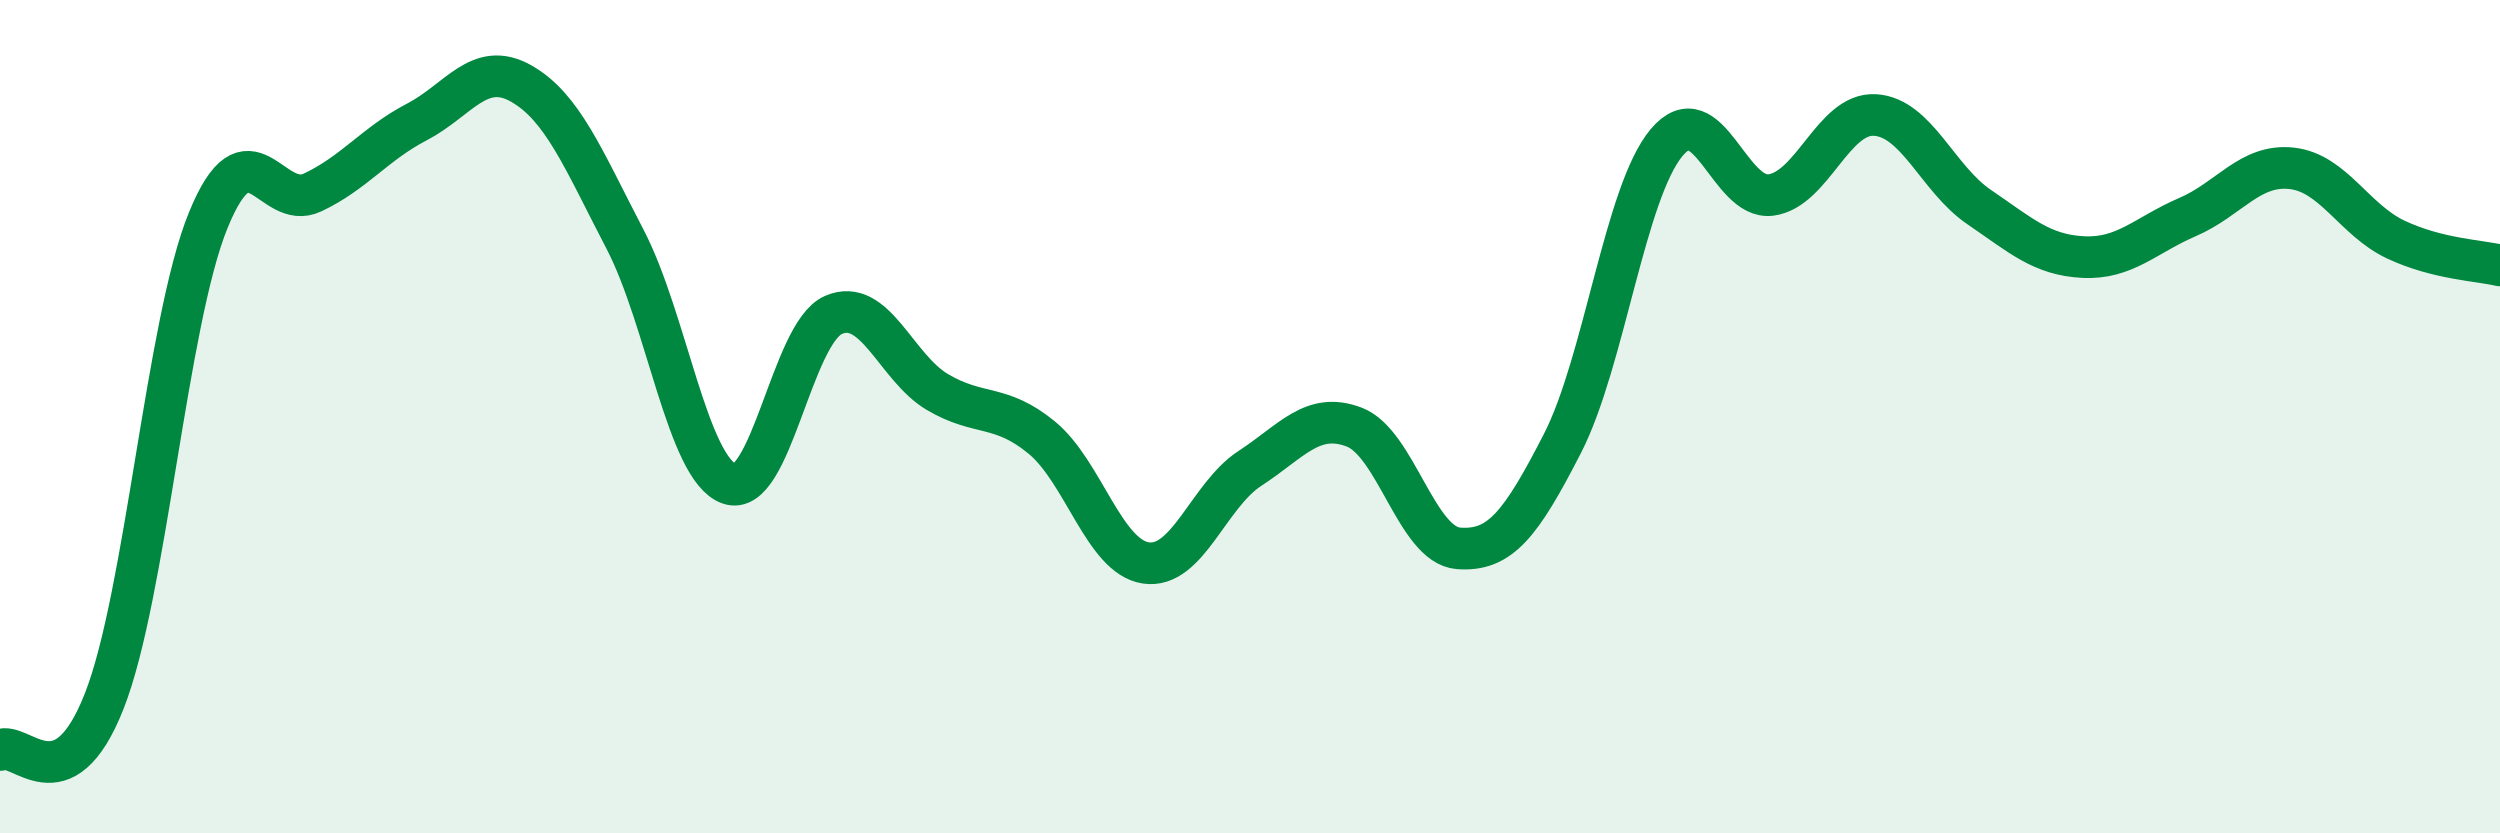
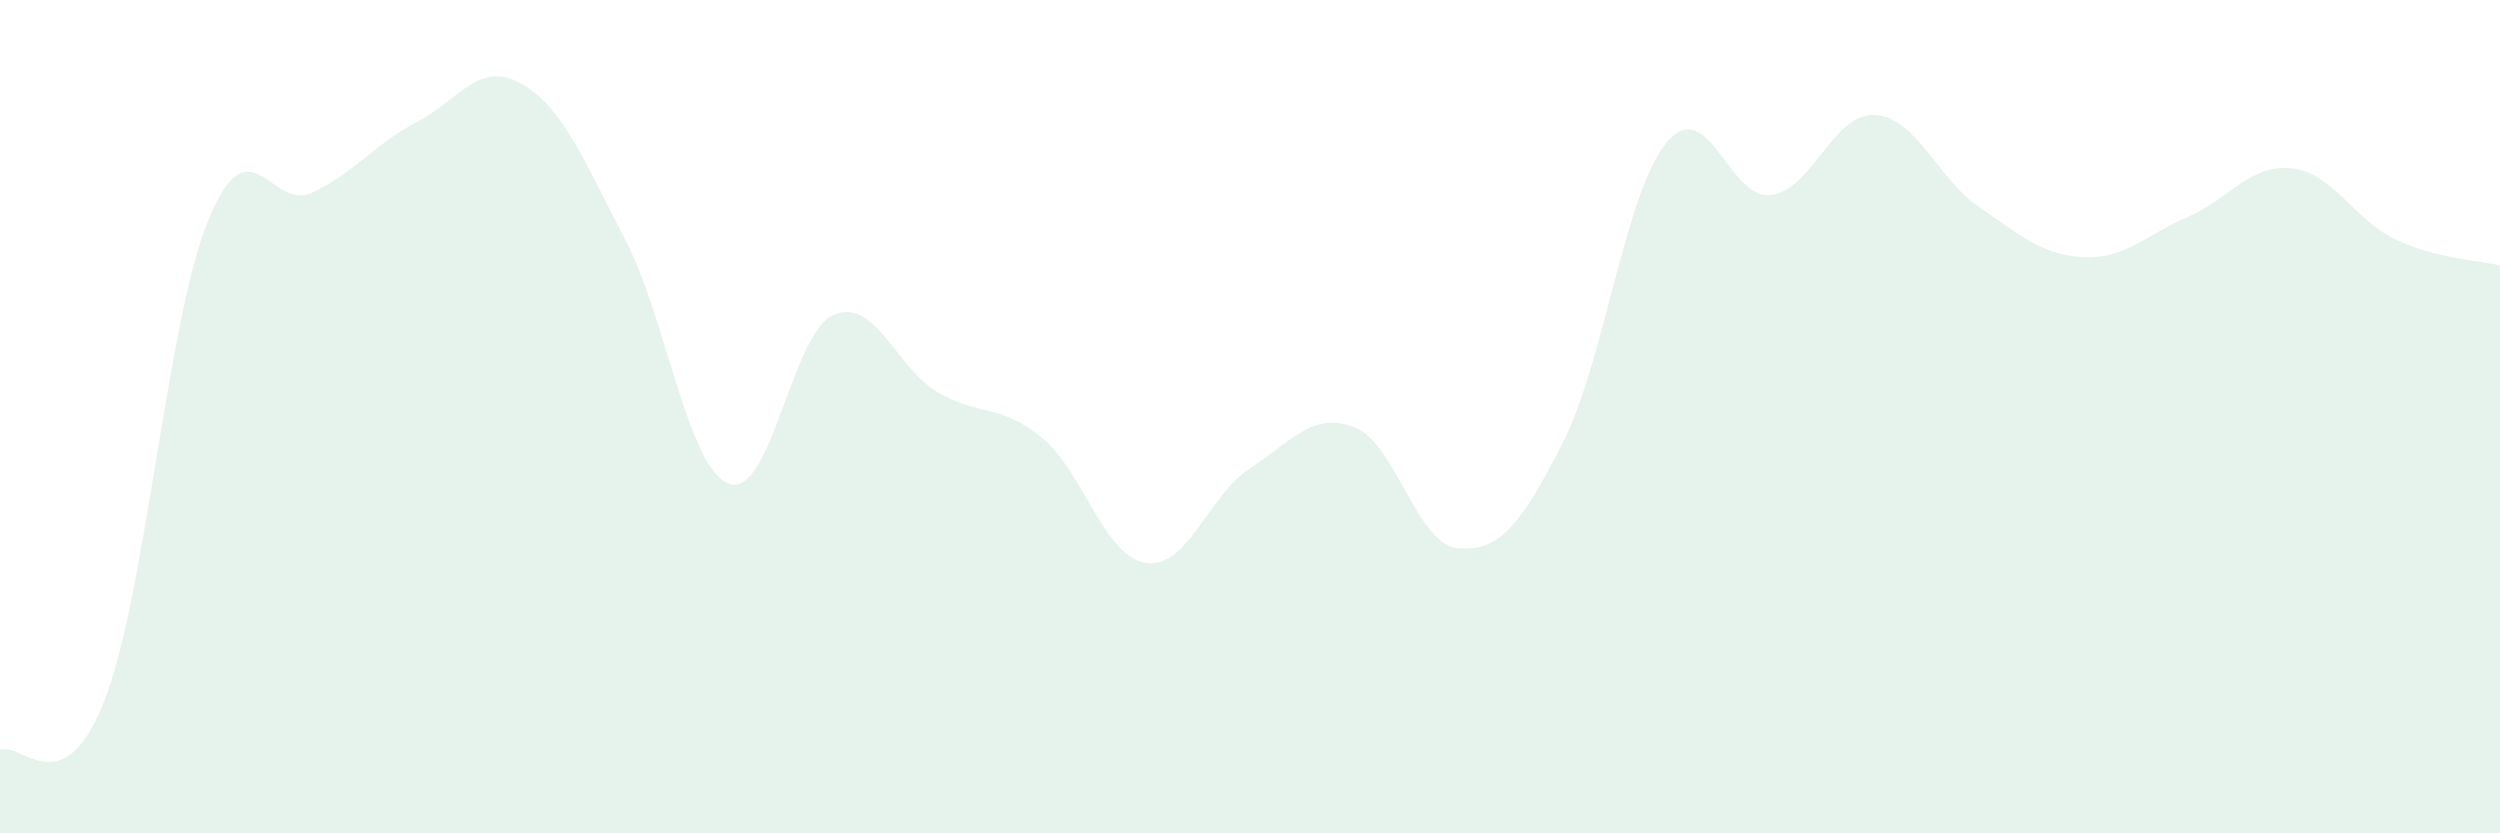
<svg xmlns="http://www.w3.org/2000/svg" width="60" height="20" viewBox="0 0 60 20">
  <path d="M 0,18 C 0.5,17.77 1.5,19.37 2.5,16.83 C 3.5,14.29 4,7.72 5,5.28 C 6,2.84 6.5,5.09 7.5,4.62 C 8.5,4.15 9,3.45 10,2.93 C 11,2.41 11.5,1.44 12.5,2 C 13.5,2.56 14,3.82 15,5.74 C 16,7.66 16.5,11.25 17.5,11.61 C 18.5,11.97 19,8 20,7.56 C 21,7.12 21.5,8.82 22.5,9.41 C 23.5,10 24,9.68 25,10.5 C 26,11.32 26.5,13.36 27.5,13.51 C 28.5,13.66 29,11.89 30,11.24 C 31,10.59 31.5,9.87 32.5,10.25 C 33.5,10.63 34,13.08 35,13.16 C 36,13.24 36.5,12.59 37.5,10.64 C 38.5,8.69 39,4.61 40,3.42 C 41,2.23 41.5,4.81 42.5,4.68 C 43.5,4.55 44,2.7 45,2.76 C 46,2.82 46.5,4.29 47.5,4.97 C 48.5,5.65 49,6.12 50,6.17 C 51,6.22 51.5,5.64 52.5,5.21 C 53.5,4.78 54,3.93 55,4.04 C 56,4.15 56.5,5.28 57.5,5.75 C 58.5,6.22 59.5,6.25 60,6.37L60 20L0 20Z" fill="#008740" opacity="0.1" stroke-linecap="round" stroke-linejoin="round" />
-   <path d="M 0,18 C 0.5,17.77 1.5,19.37 2.5,16.83 C 3.5,14.29 4,7.72 5,5.28 C 6,2.84 6.5,5.09 7.5,4.62 C 8.5,4.15 9,3.45 10,2.93 C 11,2.41 11.5,1.44 12.5,2 C 13.5,2.56 14,3.82 15,5.74 C 16,7.66 16.5,11.25 17.5,11.61 C 18.5,11.97 19,8 20,7.56 C 21,7.12 21.5,8.82 22.5,9.41 C 23.5,10 24,9.68 25,10.5 C 26,11.32 26.5,13.36 27.5,13.51 C 28.5,13.66 29,11.89 30,11.24 C 31,10.59 31.5,9.87 32.5,10.25 C 33.5,10.63 34,13.08 35,13.16 C 36,13.24 36.5,12.59 37.5,10.64 C 38.5,8.69 39,4.61 40,3.42 C 41,2.23 41.5,4.81 42.5,4.68 C 43.5,4.55 44,2.7 45,2.76 C 46,2.82 46.5,4.29 47.5,4.97 C 48.5,5.65 49,6.12 50,6.17 C 51,6.22 51.5,5.64 52.5,5.21 C 53.5,4.78 54,3.93 55,4.04 C 56,4.15 56.5,5.28 57.5,5.75 C 58.5,6.22 59.5,6.25 60,6.37" stroke="#008740" stroke-width="1" fill="none" stroke-linecap="round" stroke-linejoin="round" />
</svg>